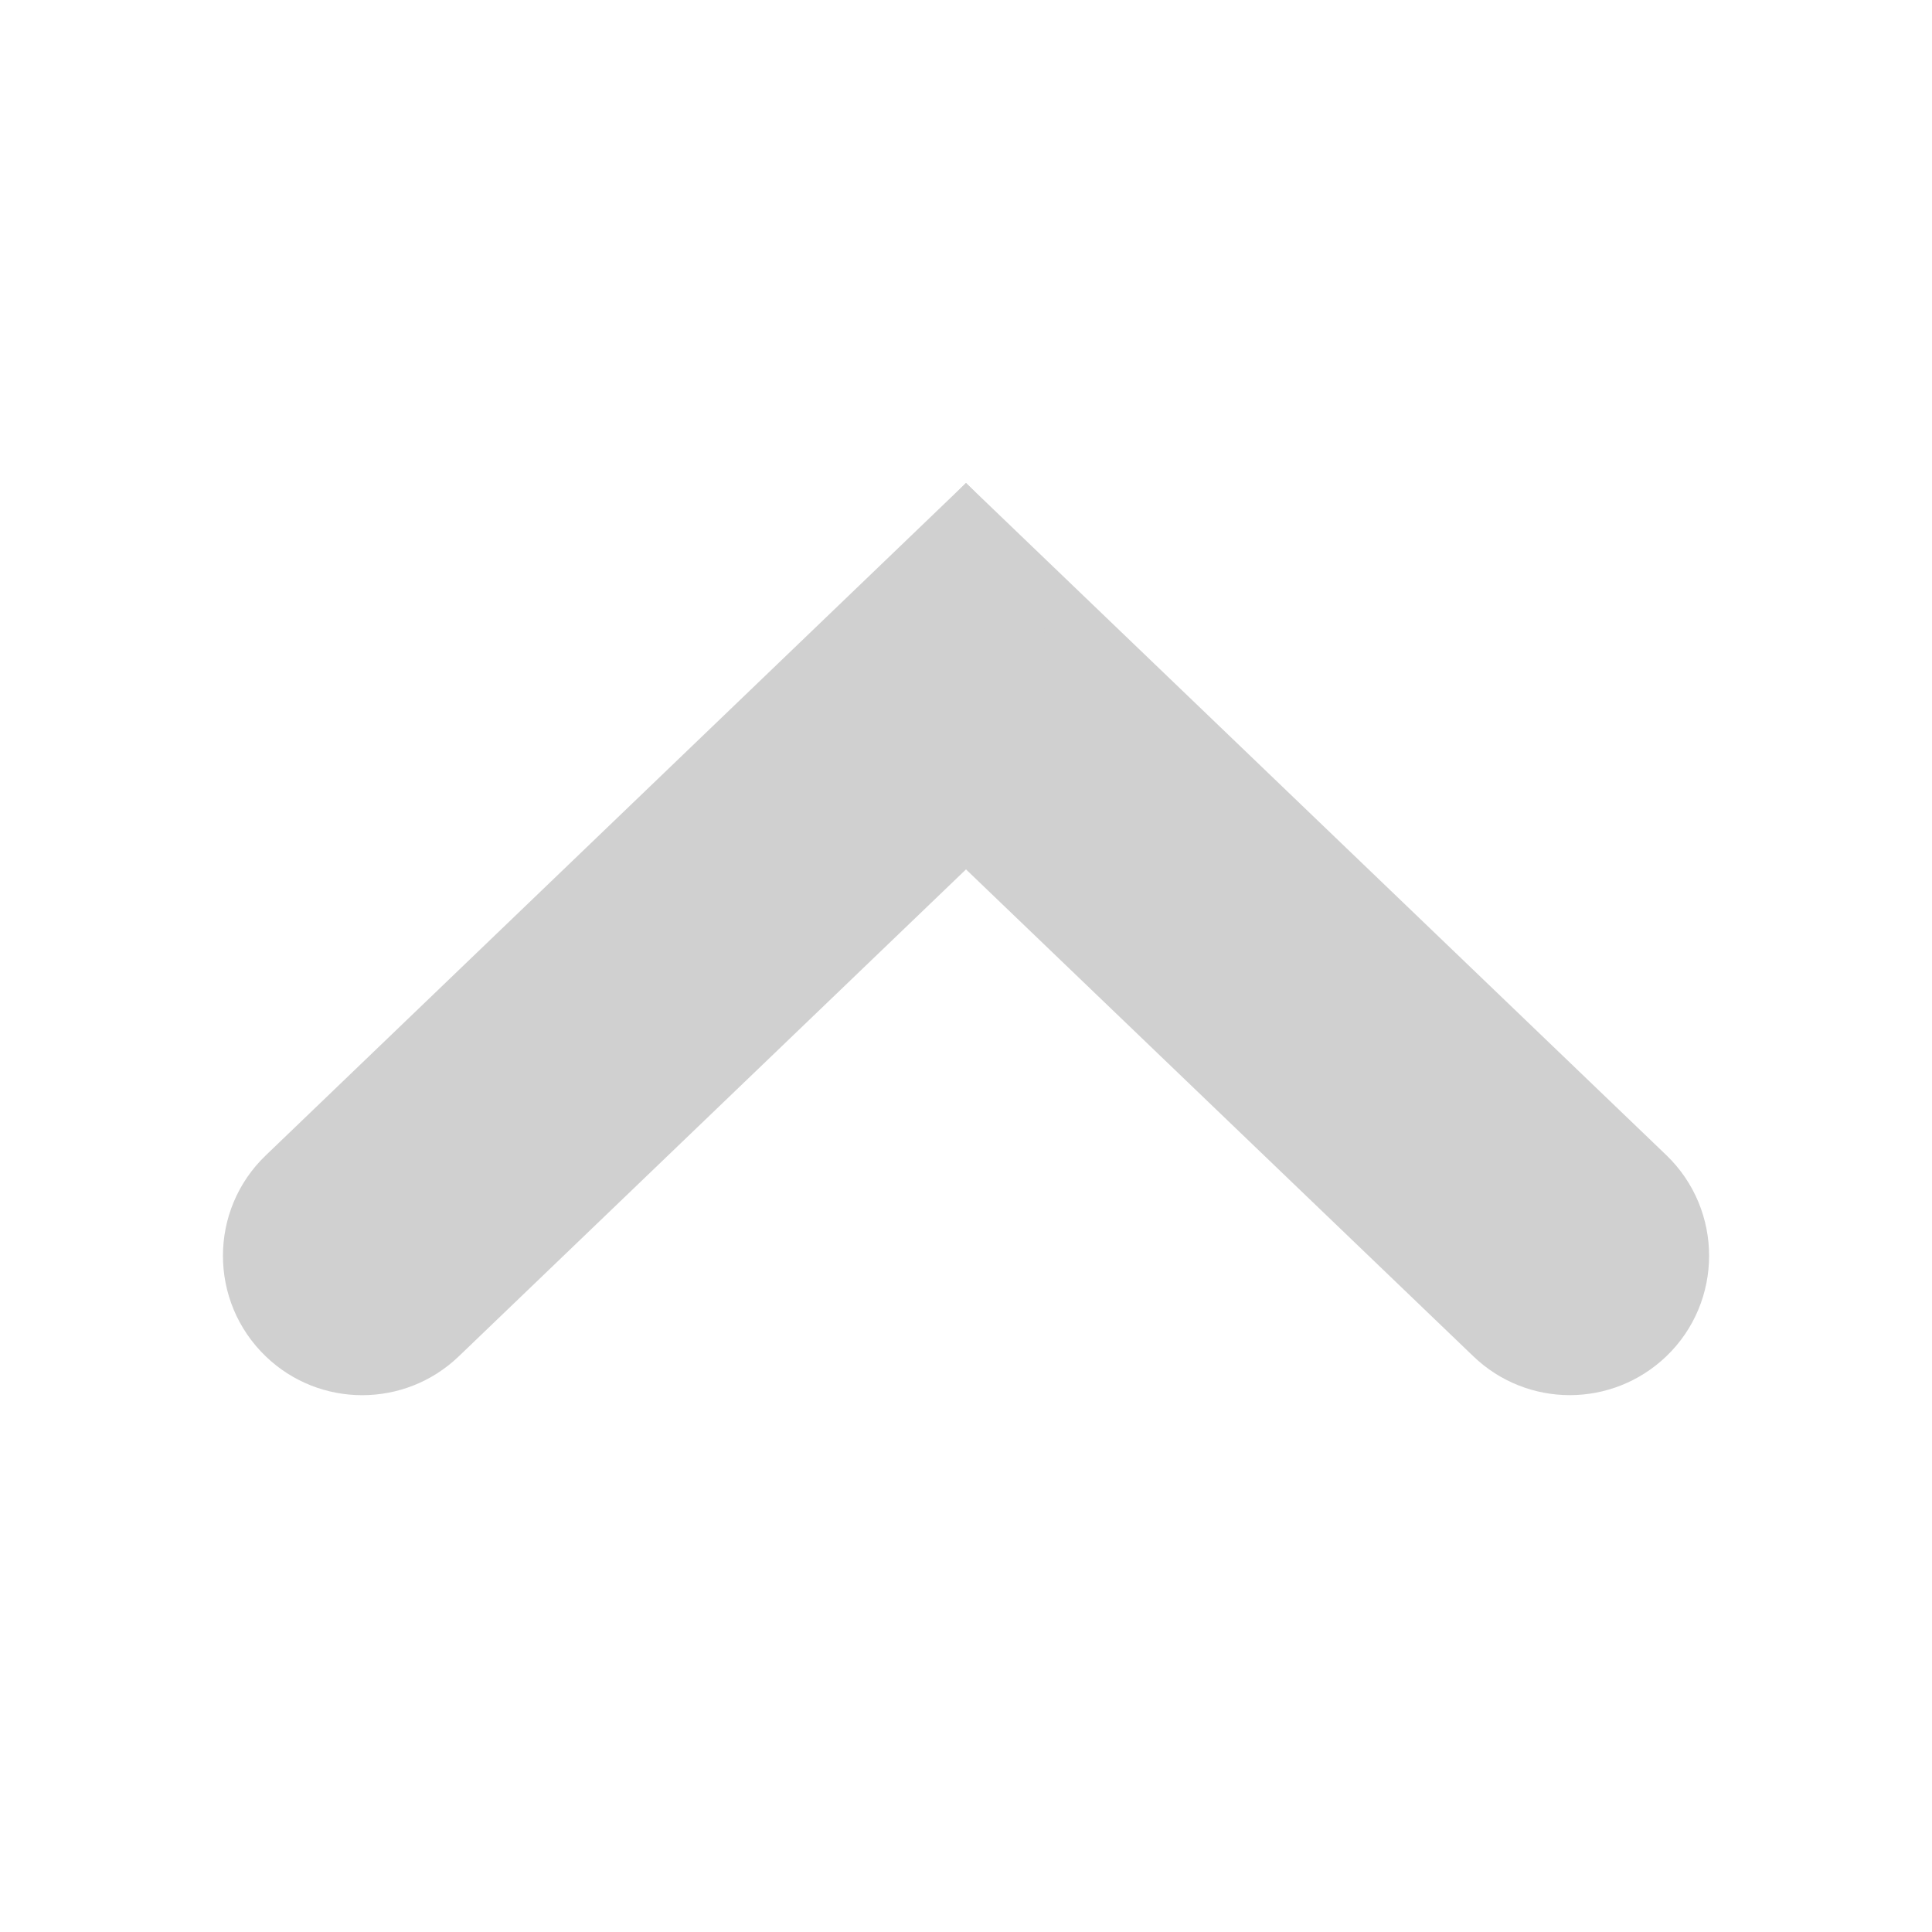
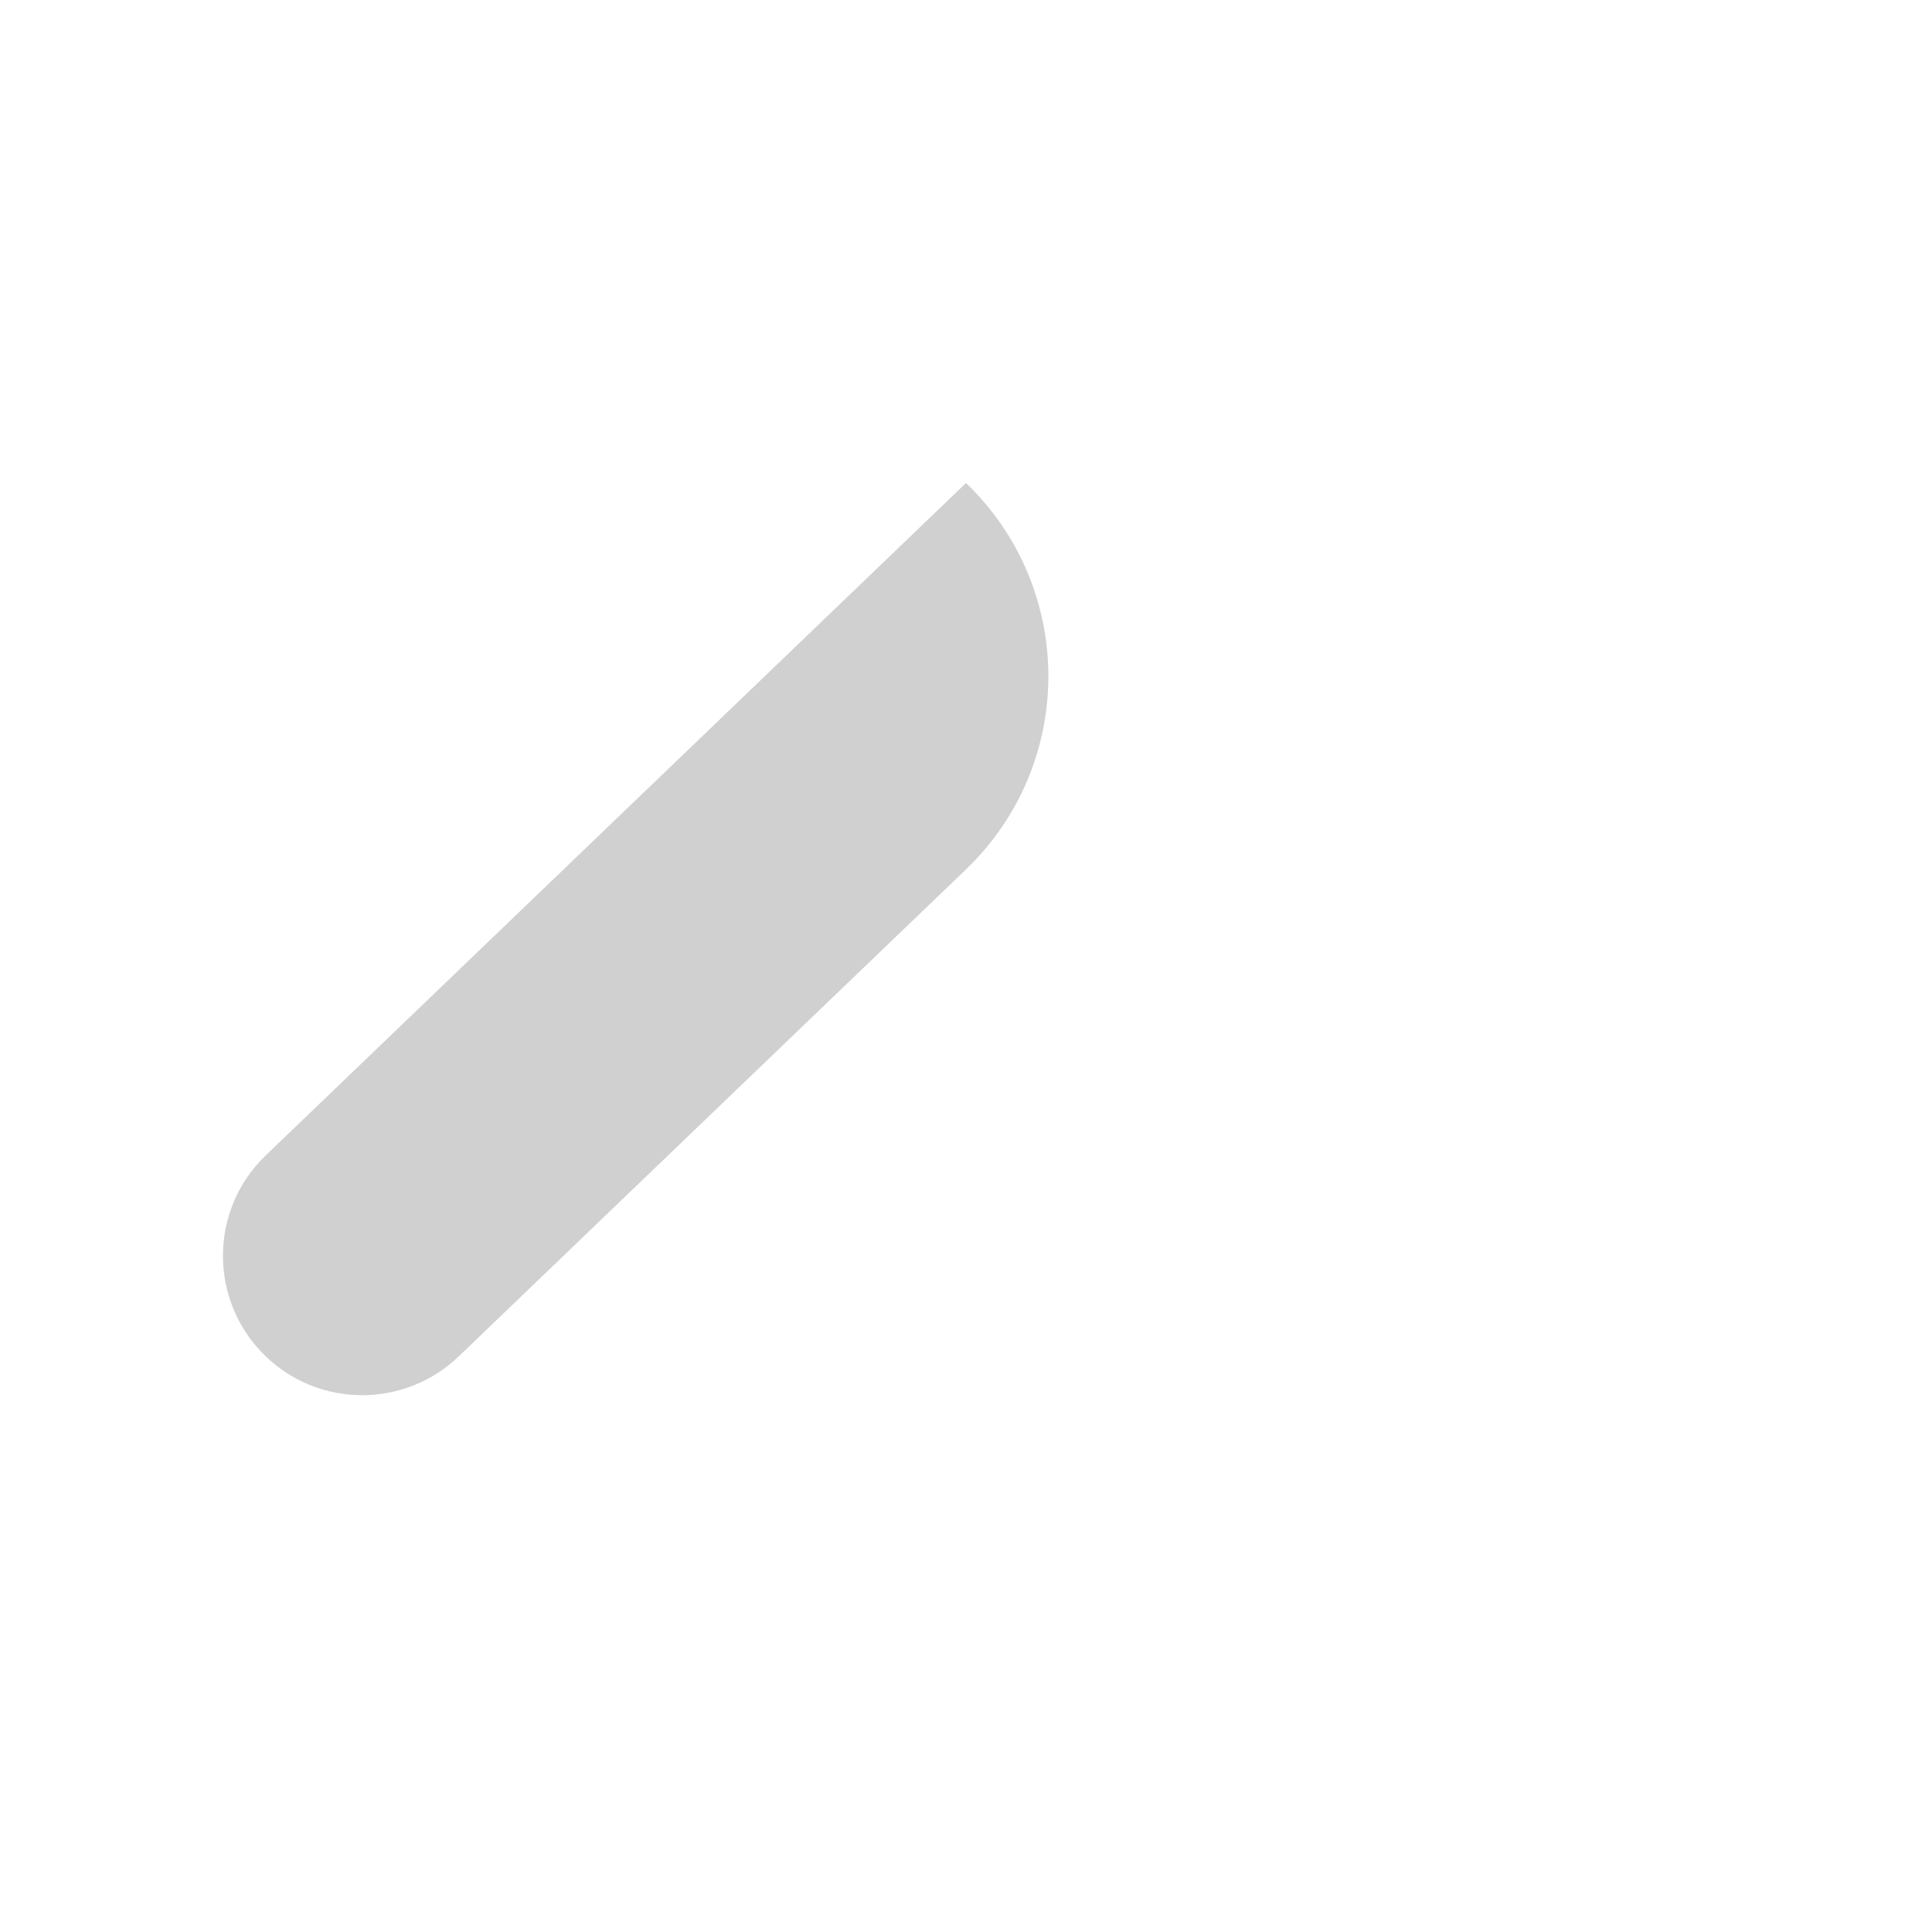
<svg xmlns="http://www.w3.org/2000/svg" width="12" height="12" viewBox="0 0 12 12" fill="none">
-   <path d="M10.35 7.175C10.704 7.516 10.704 8.084 10.35 8.424C10.014 8.746 9.486 8.746 9.151 8.424L6 5.4C5.318 4.745 5.318 3.655 6 3L10.35 7.175Z" fill="#D0D0D0" />
  <path d="M6 3C6.682 3.655 6.682 4.745 6 5.4L2.849 8.425C2.514 8.746 1.985 8.746 1.651 8.425C1.296 8.084 1.296 7.516 1.651 7.176L6 3Z" fill="#D0D0D0" />
</svg>